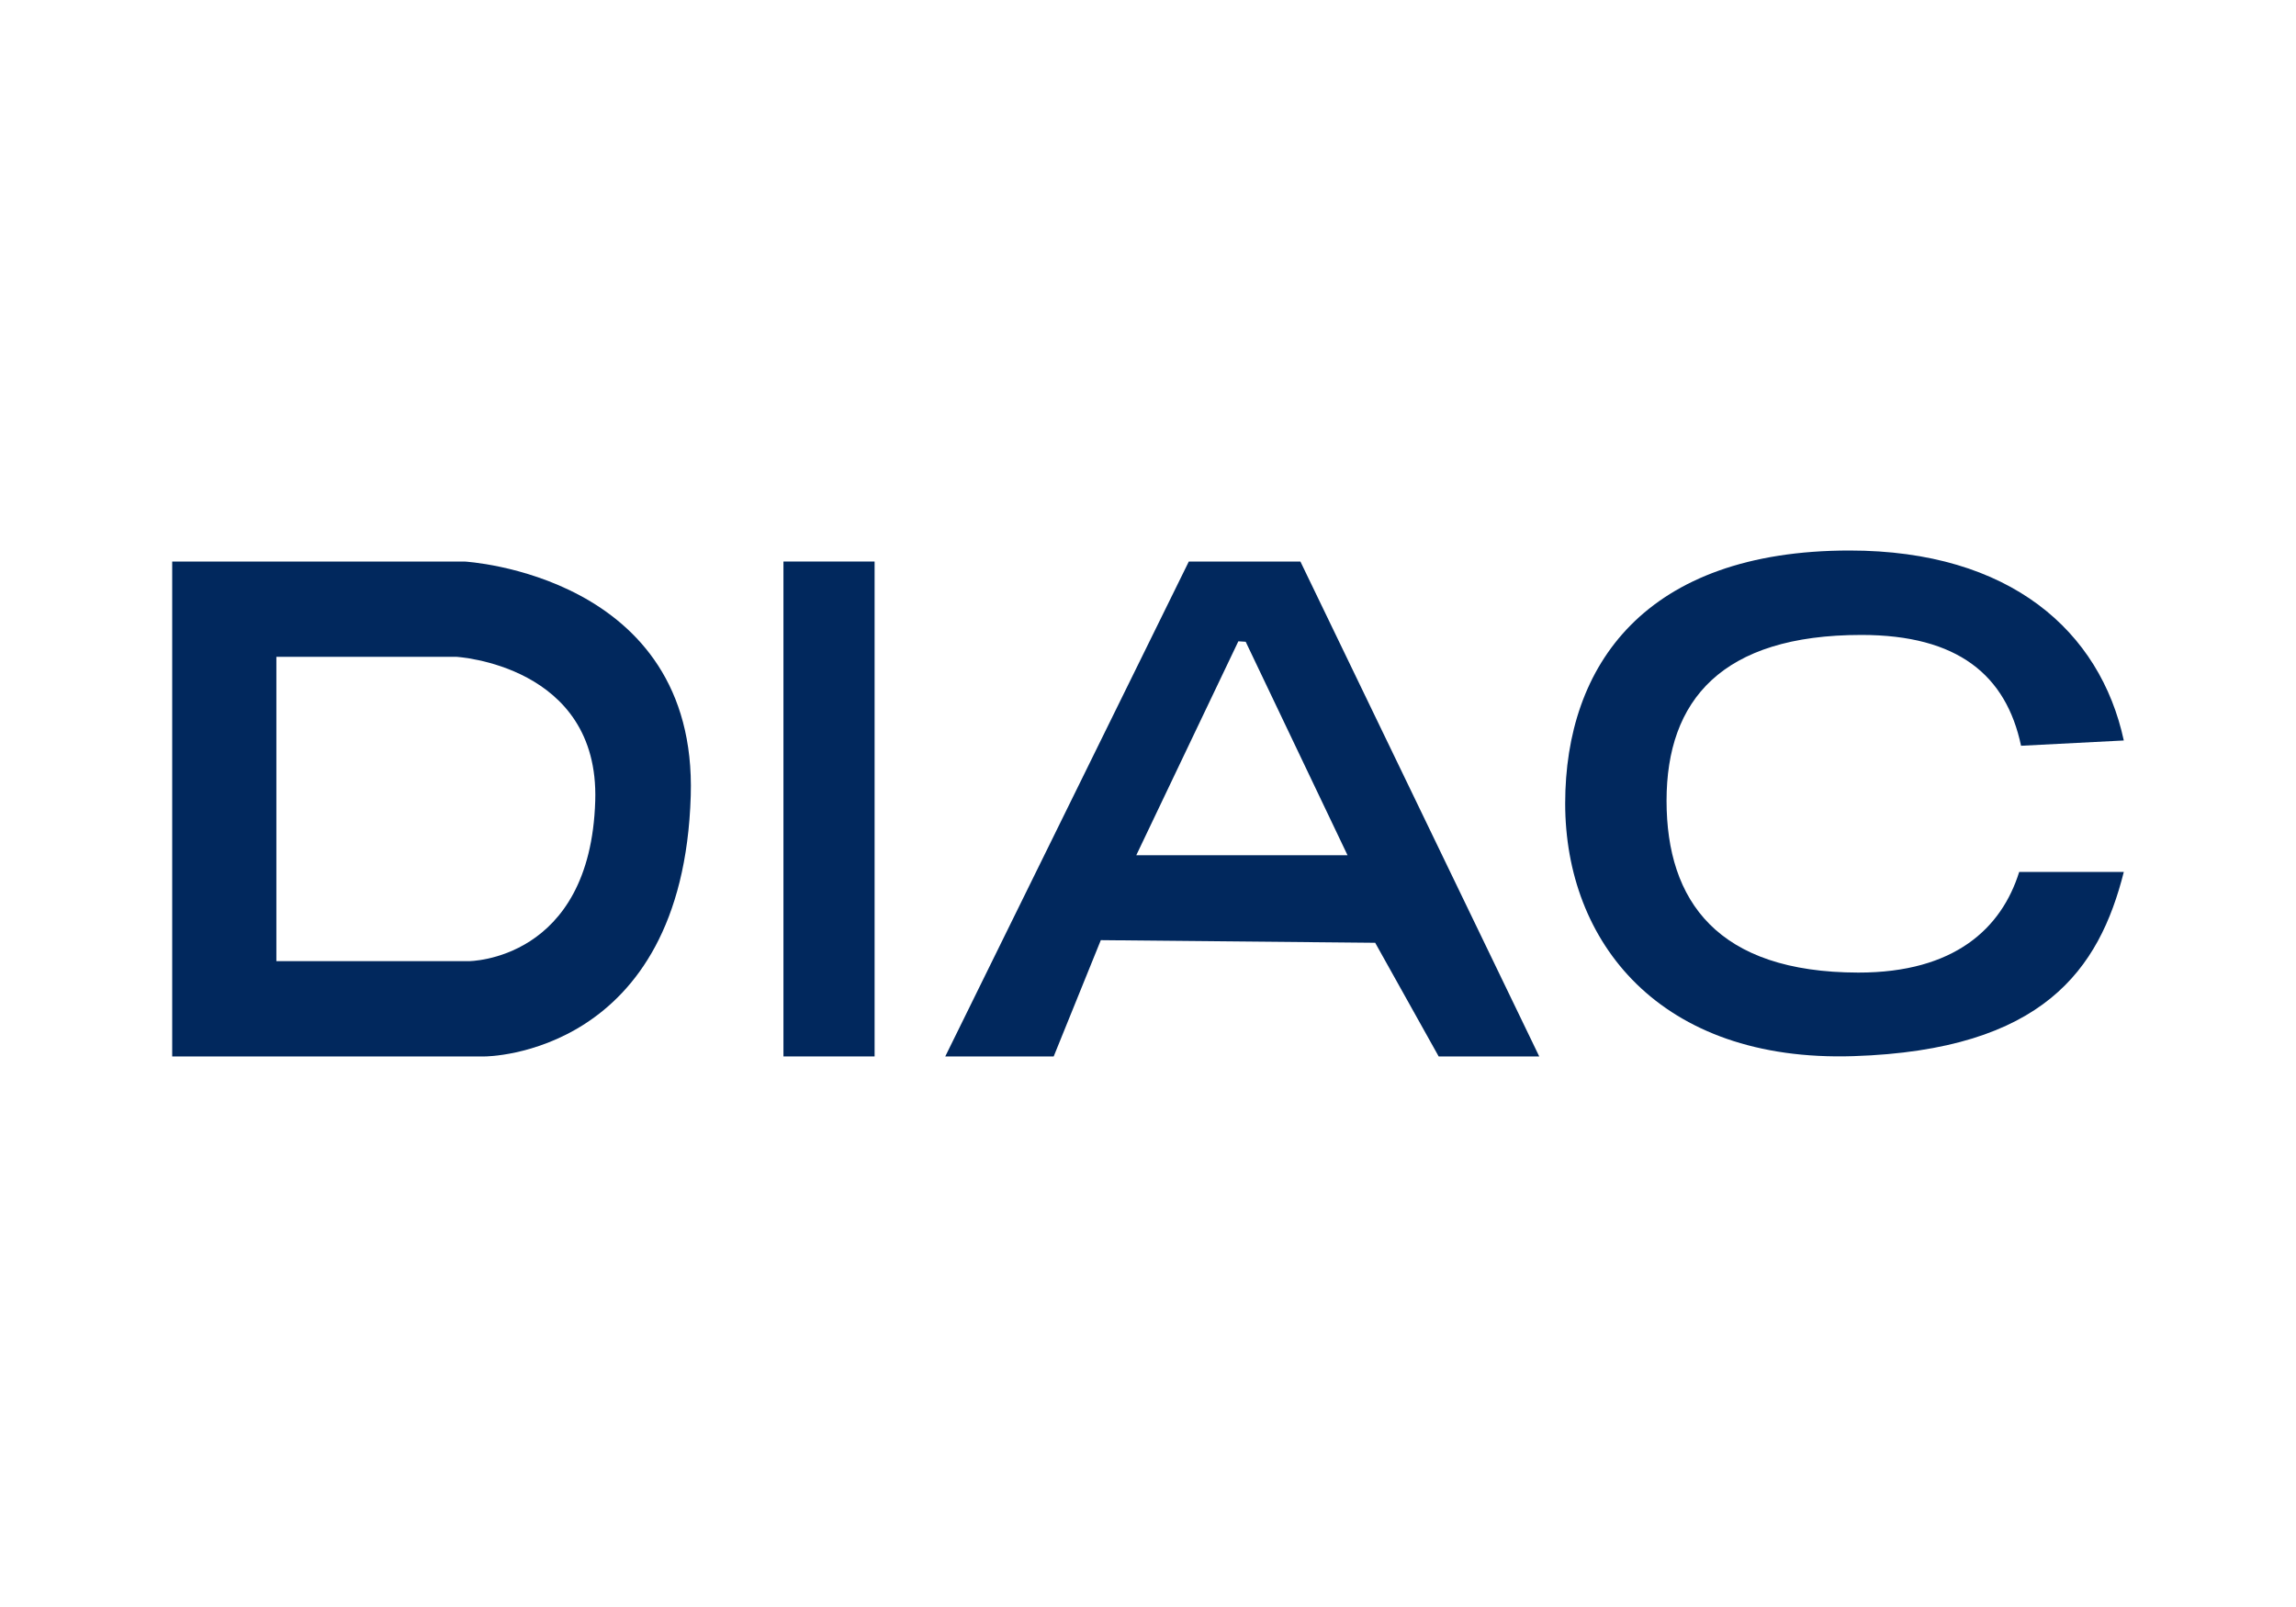
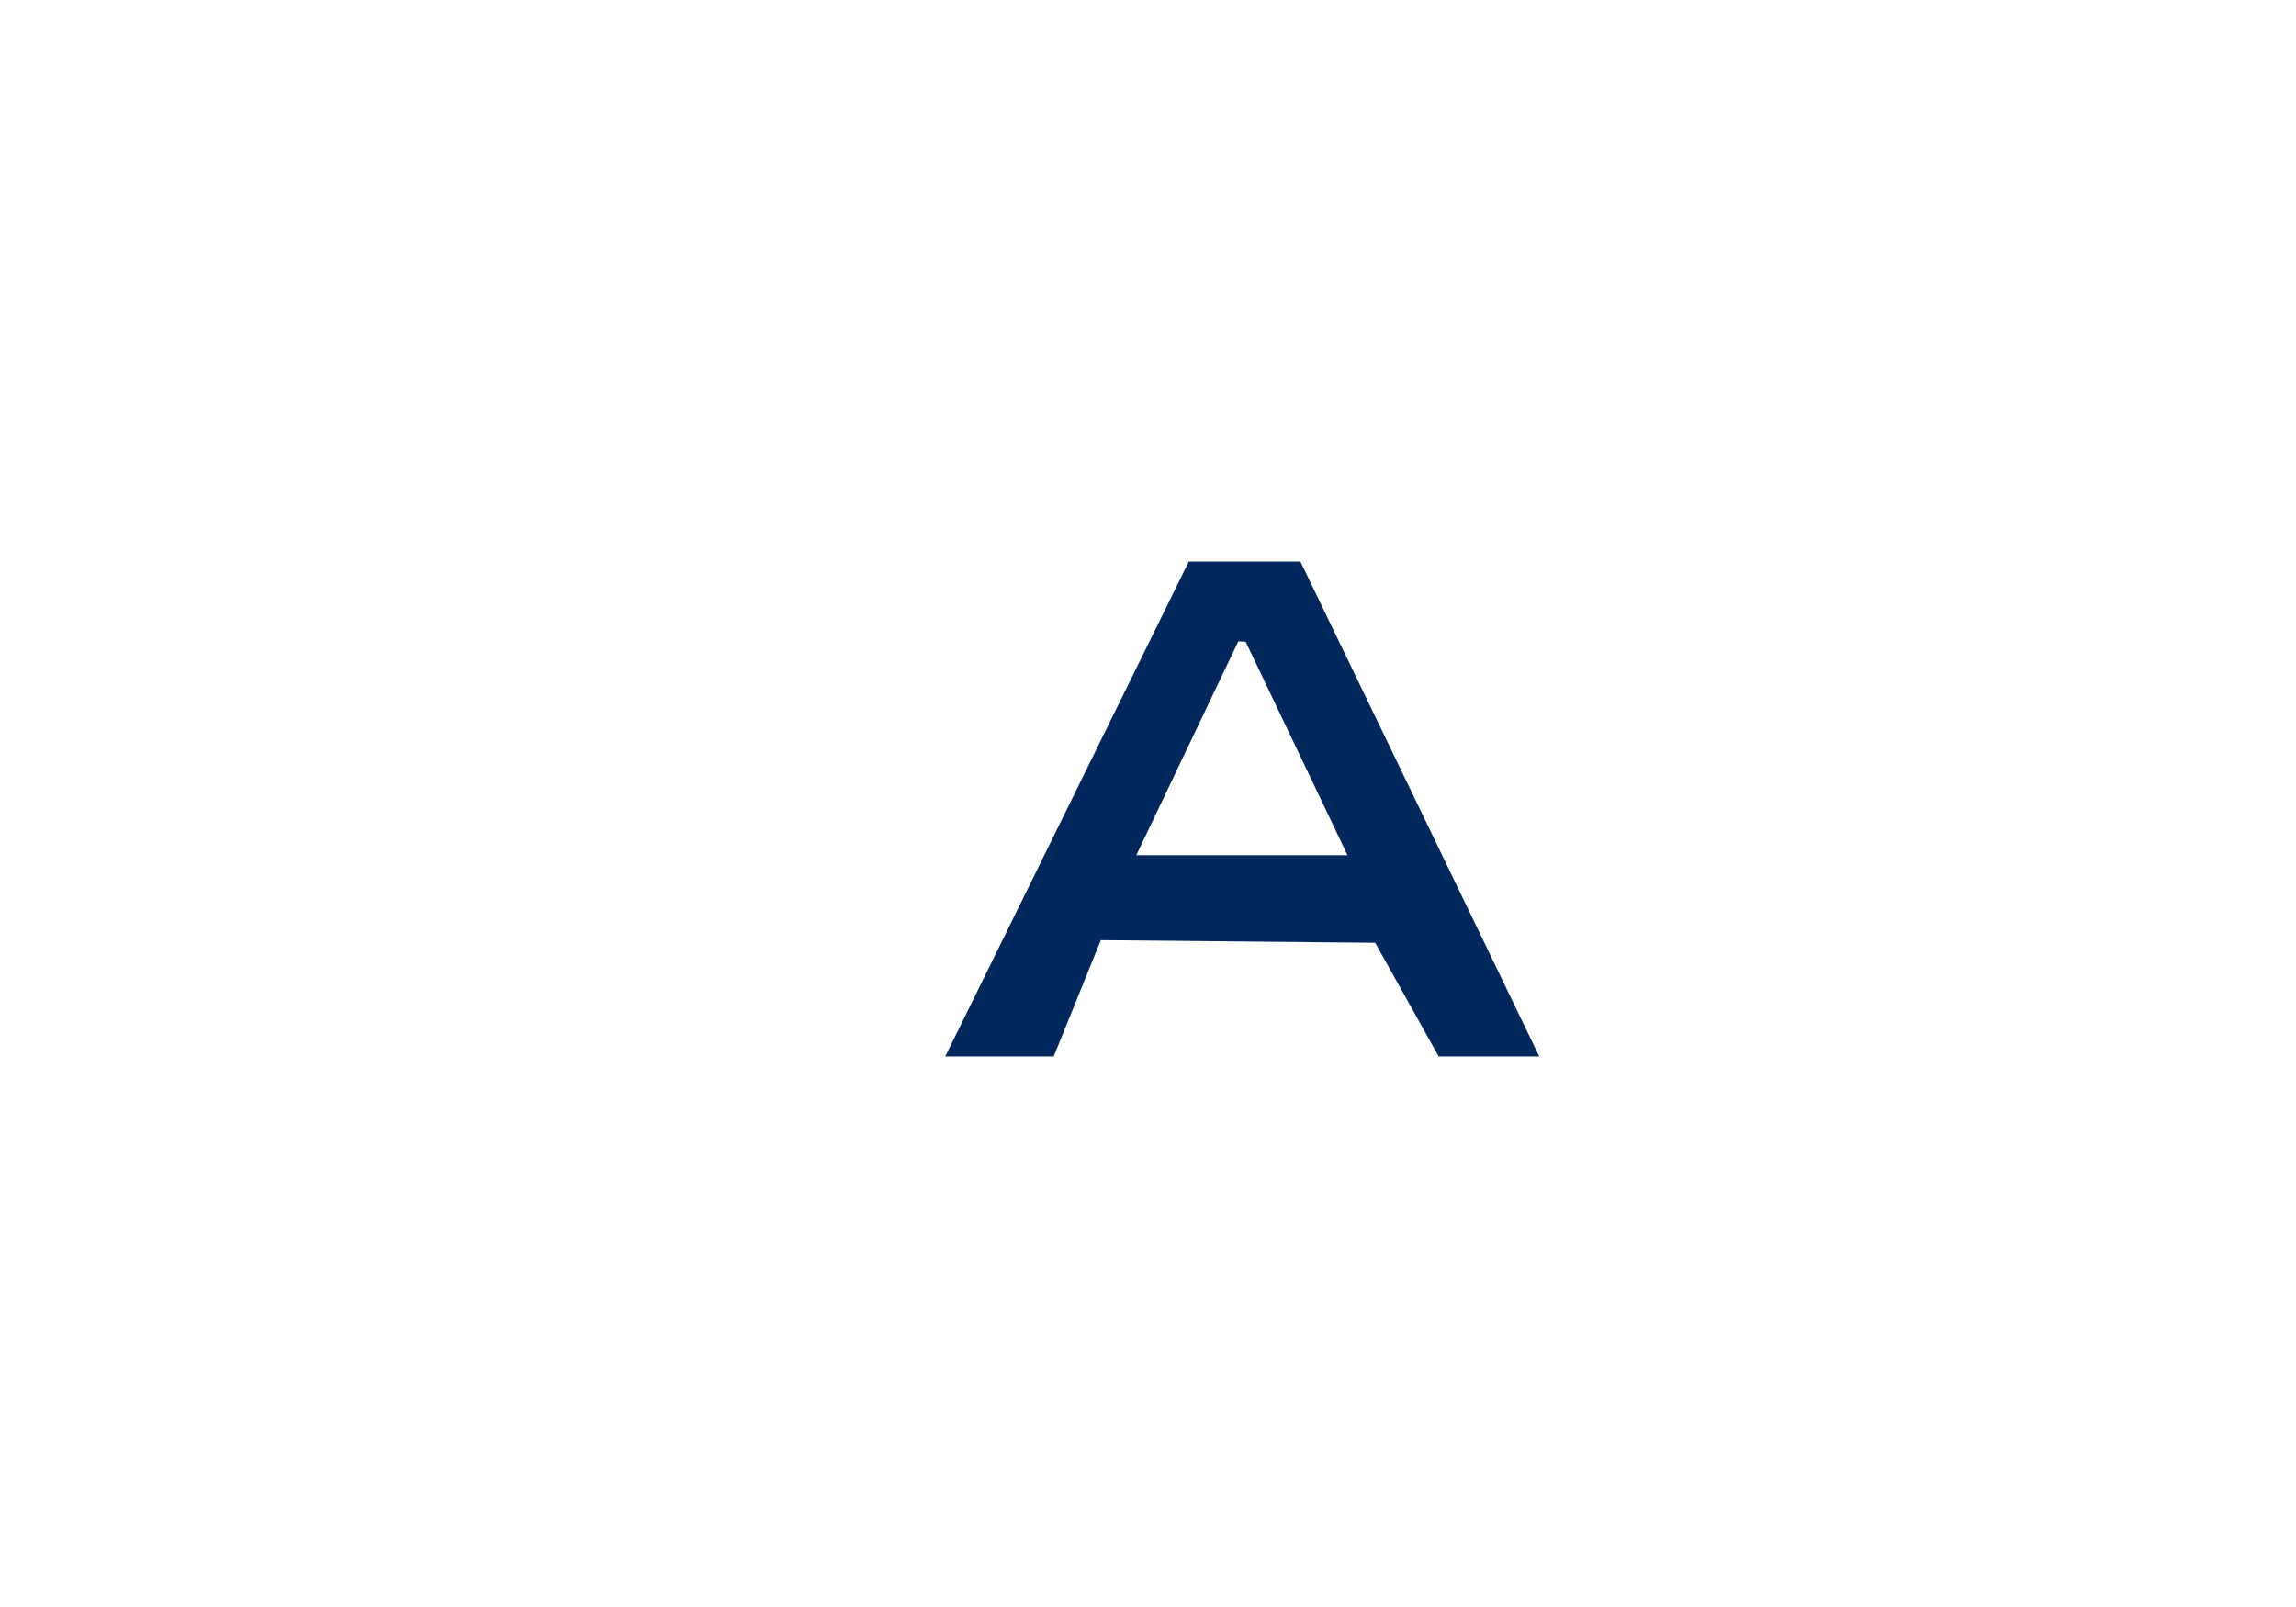
<svg xmlns="http://www.w3.org/2000/svg" id="a" viewBox="0 0 400 280">
-   <rect width="400" height="280" fill="#fff" />
  <g>
-     <path d="m80.92,97.84H30v86.23h54.48s34.49,0,35.86-45.44c1.16-38.58-39.42-40.79-39.42-40.79Zm.73,69.63h-33.5v-53.03h31.31s24.96,1.36,24.24,25.08c-.84,27.95-22.05,27.95-22.05,27.95Z" fill="#01285d" />
-     <rect x="136.49" y="97.84" width="15.88" height="86.23" fill="#01285d" />
-     <path d="m351.77,151.94c-3.06,9.78-11.23,17.54-28.03,17.52-24.53-.04-33.4-12.45-33.4-29.95s9.62-28.88,33.94-28.88c16.84,0,25.23,7.04,27.82,19.31l17.9-.92c-4.1-19.01-19.77-33.1-47.77-33.1-35.59,0-49.55,19.95-49.55,44.07s16.44,45.12,50.23,44.03c33.12-1.07,42.81-15.15,47.09-32.09h-18.23Z" fill="#01285d" />
    <path d="m226.55,97.84h-19.44l-42.43,86.23h18.89l8.21-20.26,47.8.46,11.06,19.8h17.52l-41.61-86.23Zm-28.59,51.17l17.78-37.27,1.28.08,17.74,37.19h-36.8Z" fill="#01285d" />
  </g>
</svg>